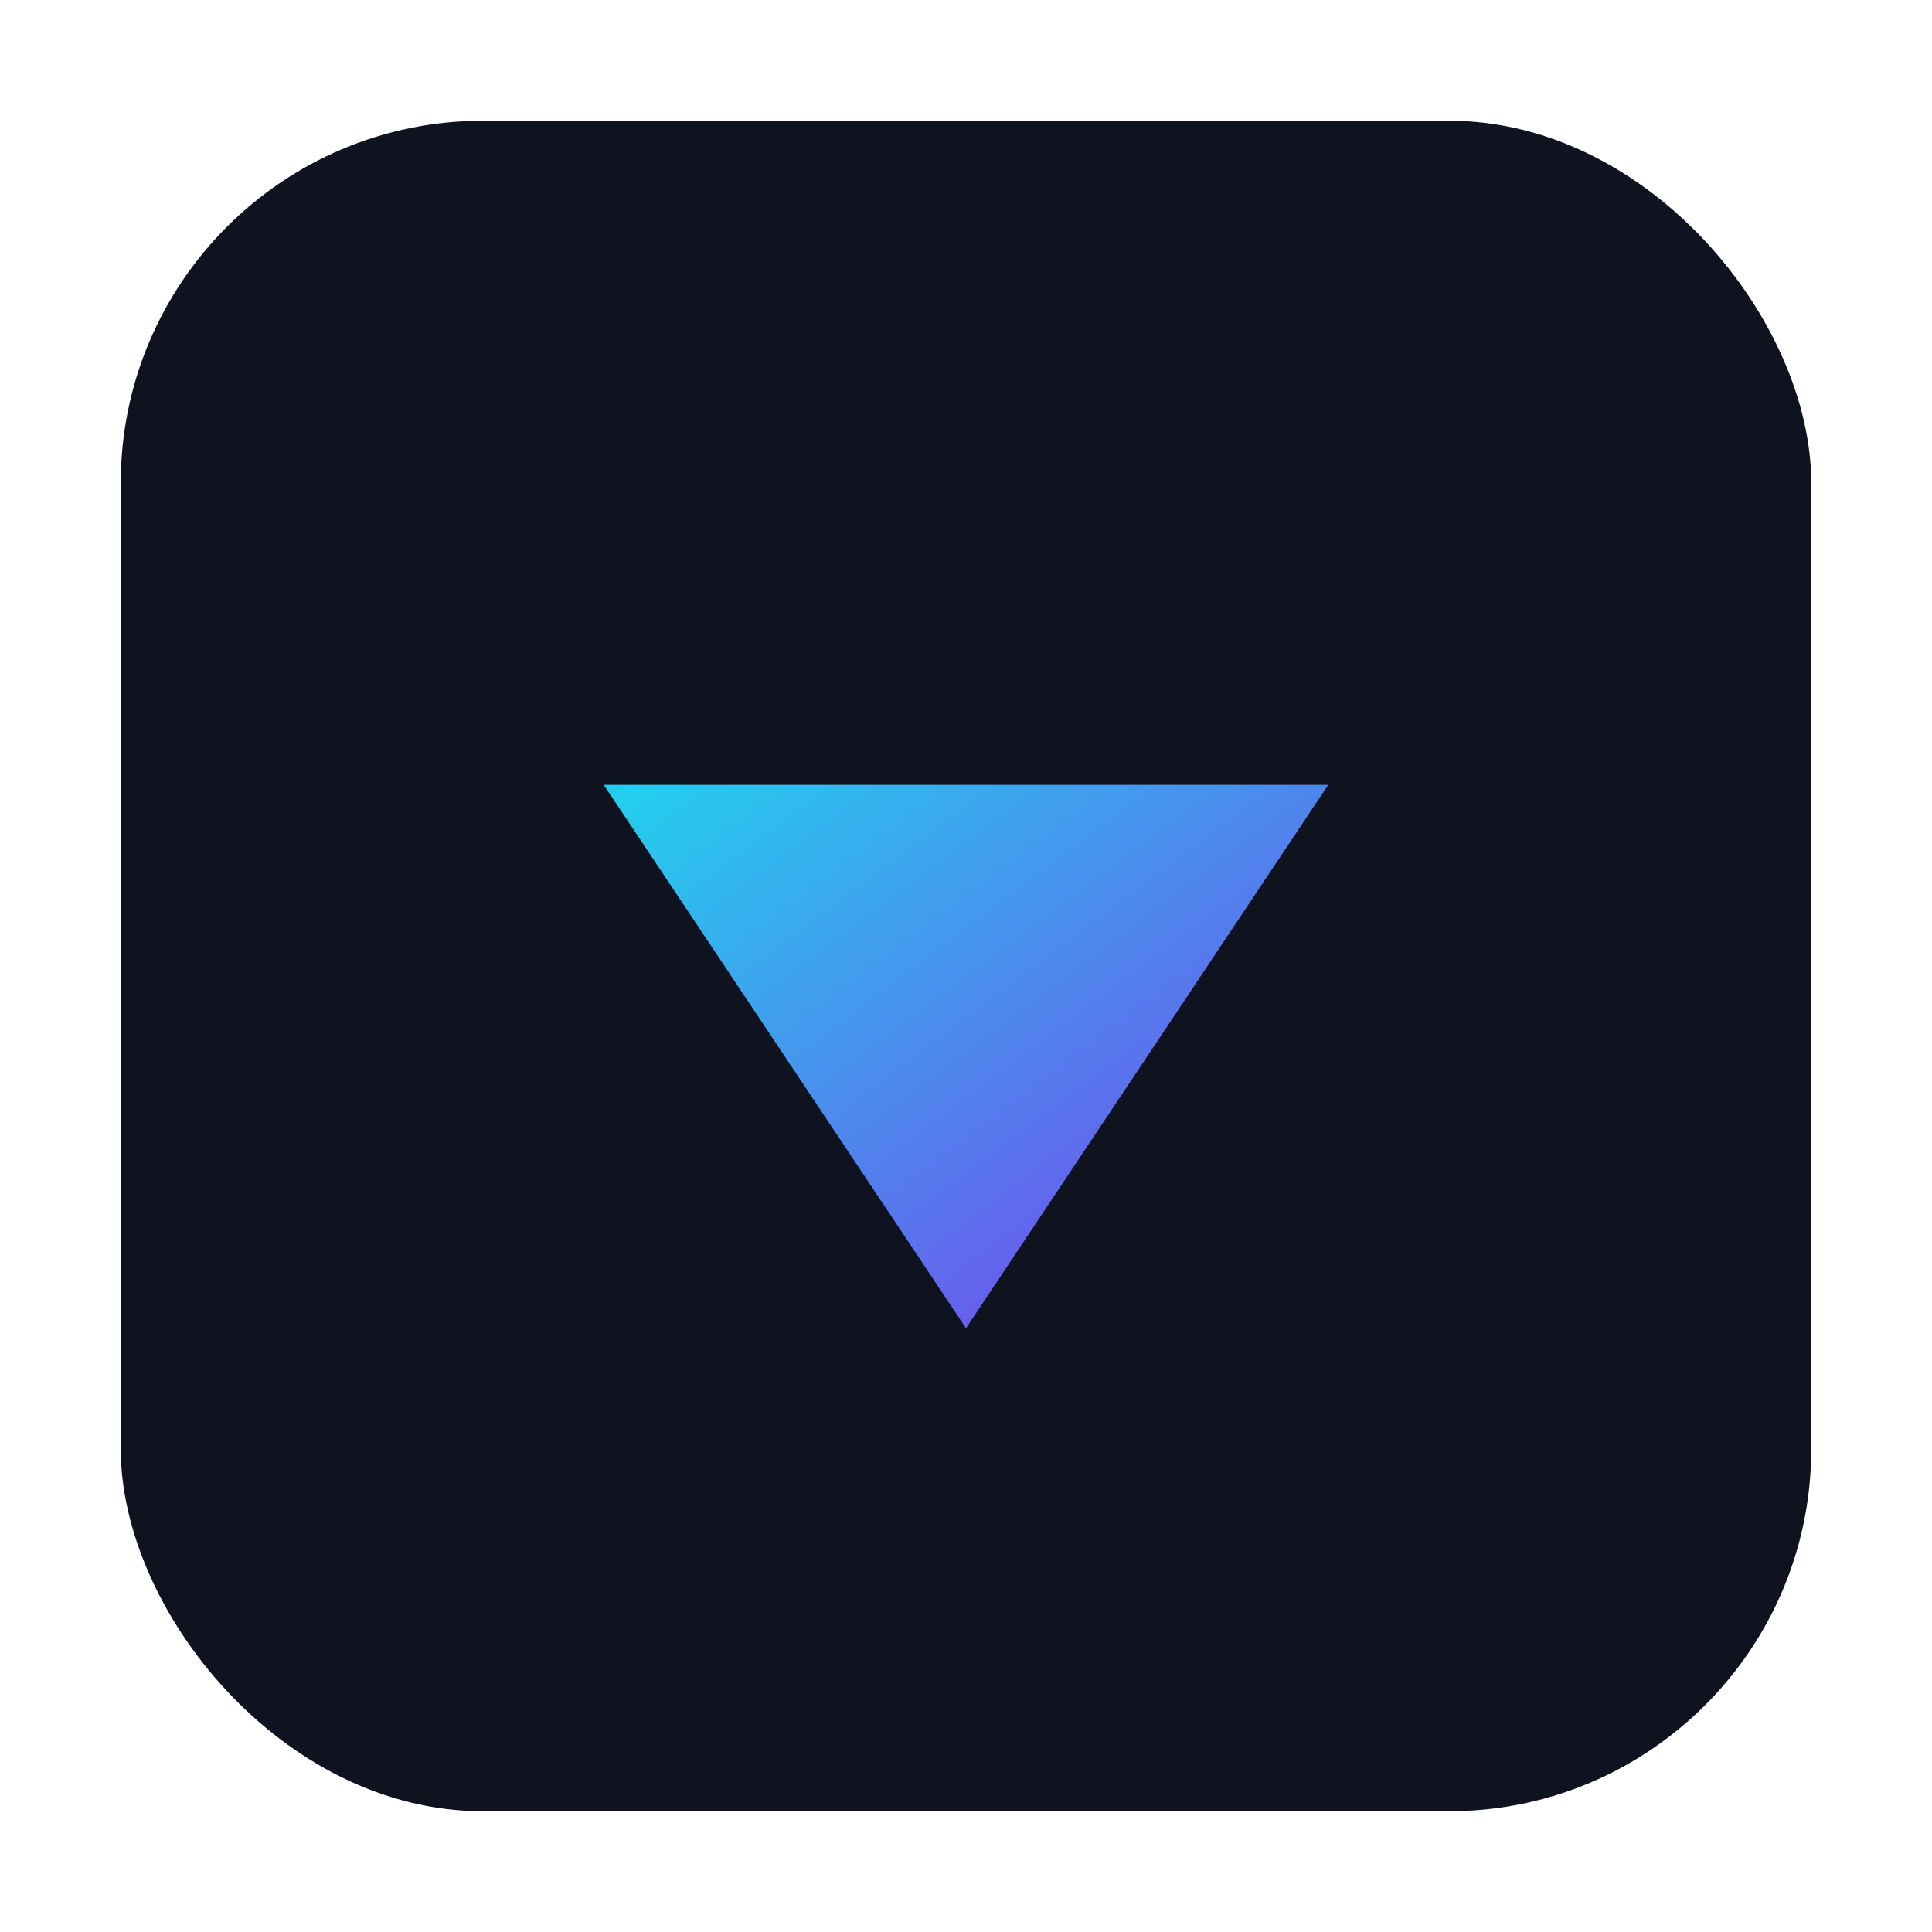
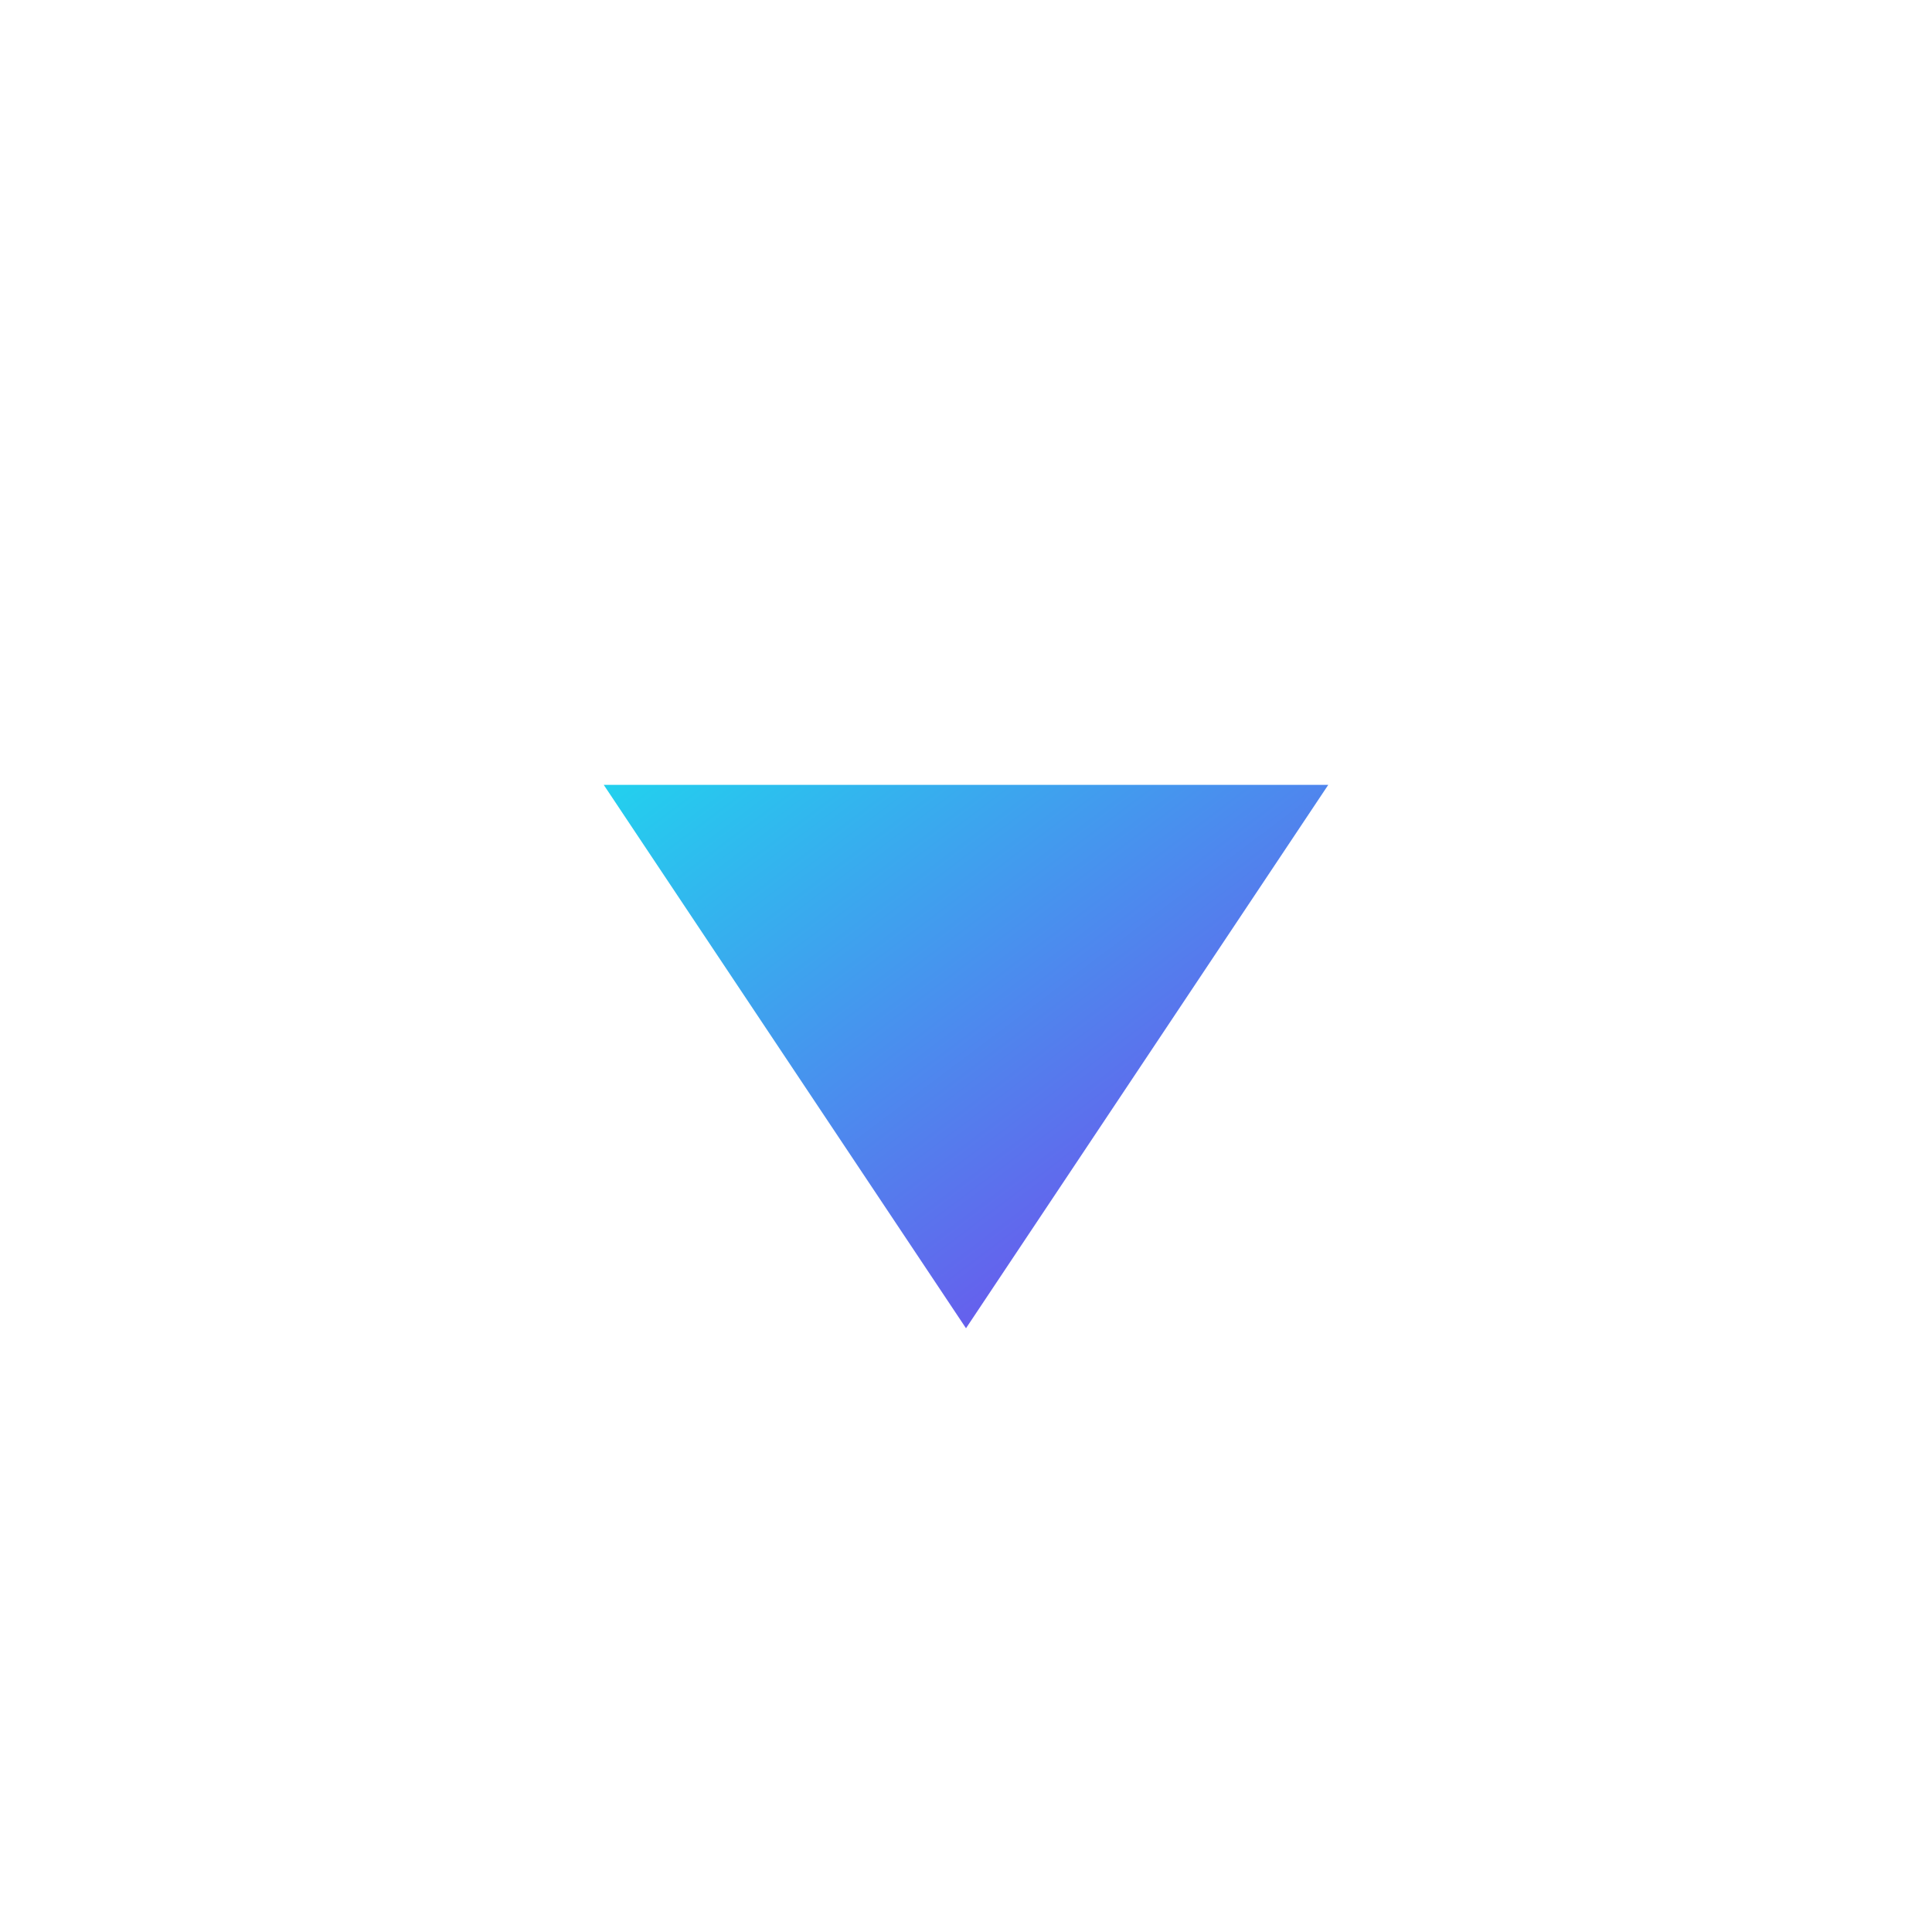
<svg xmlns="http://www.w3.org/2000/svg" viewBox="0 0 64 64">
  <defs>
    <linearGradient id="g" x1="0" y1="0" x2="1" y2="1">
      <stop offset="0" stop-color="#22d1ee" />
      <stop offset="1" stop-color="#7c3aed" />
    </linearGradient>
  </defs>
-   <rect x="4" y="4" width="56" height="56" rx="12" fill="#0f1320" />
  <path d="M20 26h24l-12 18z" fill="url(#g)" />
</svg>